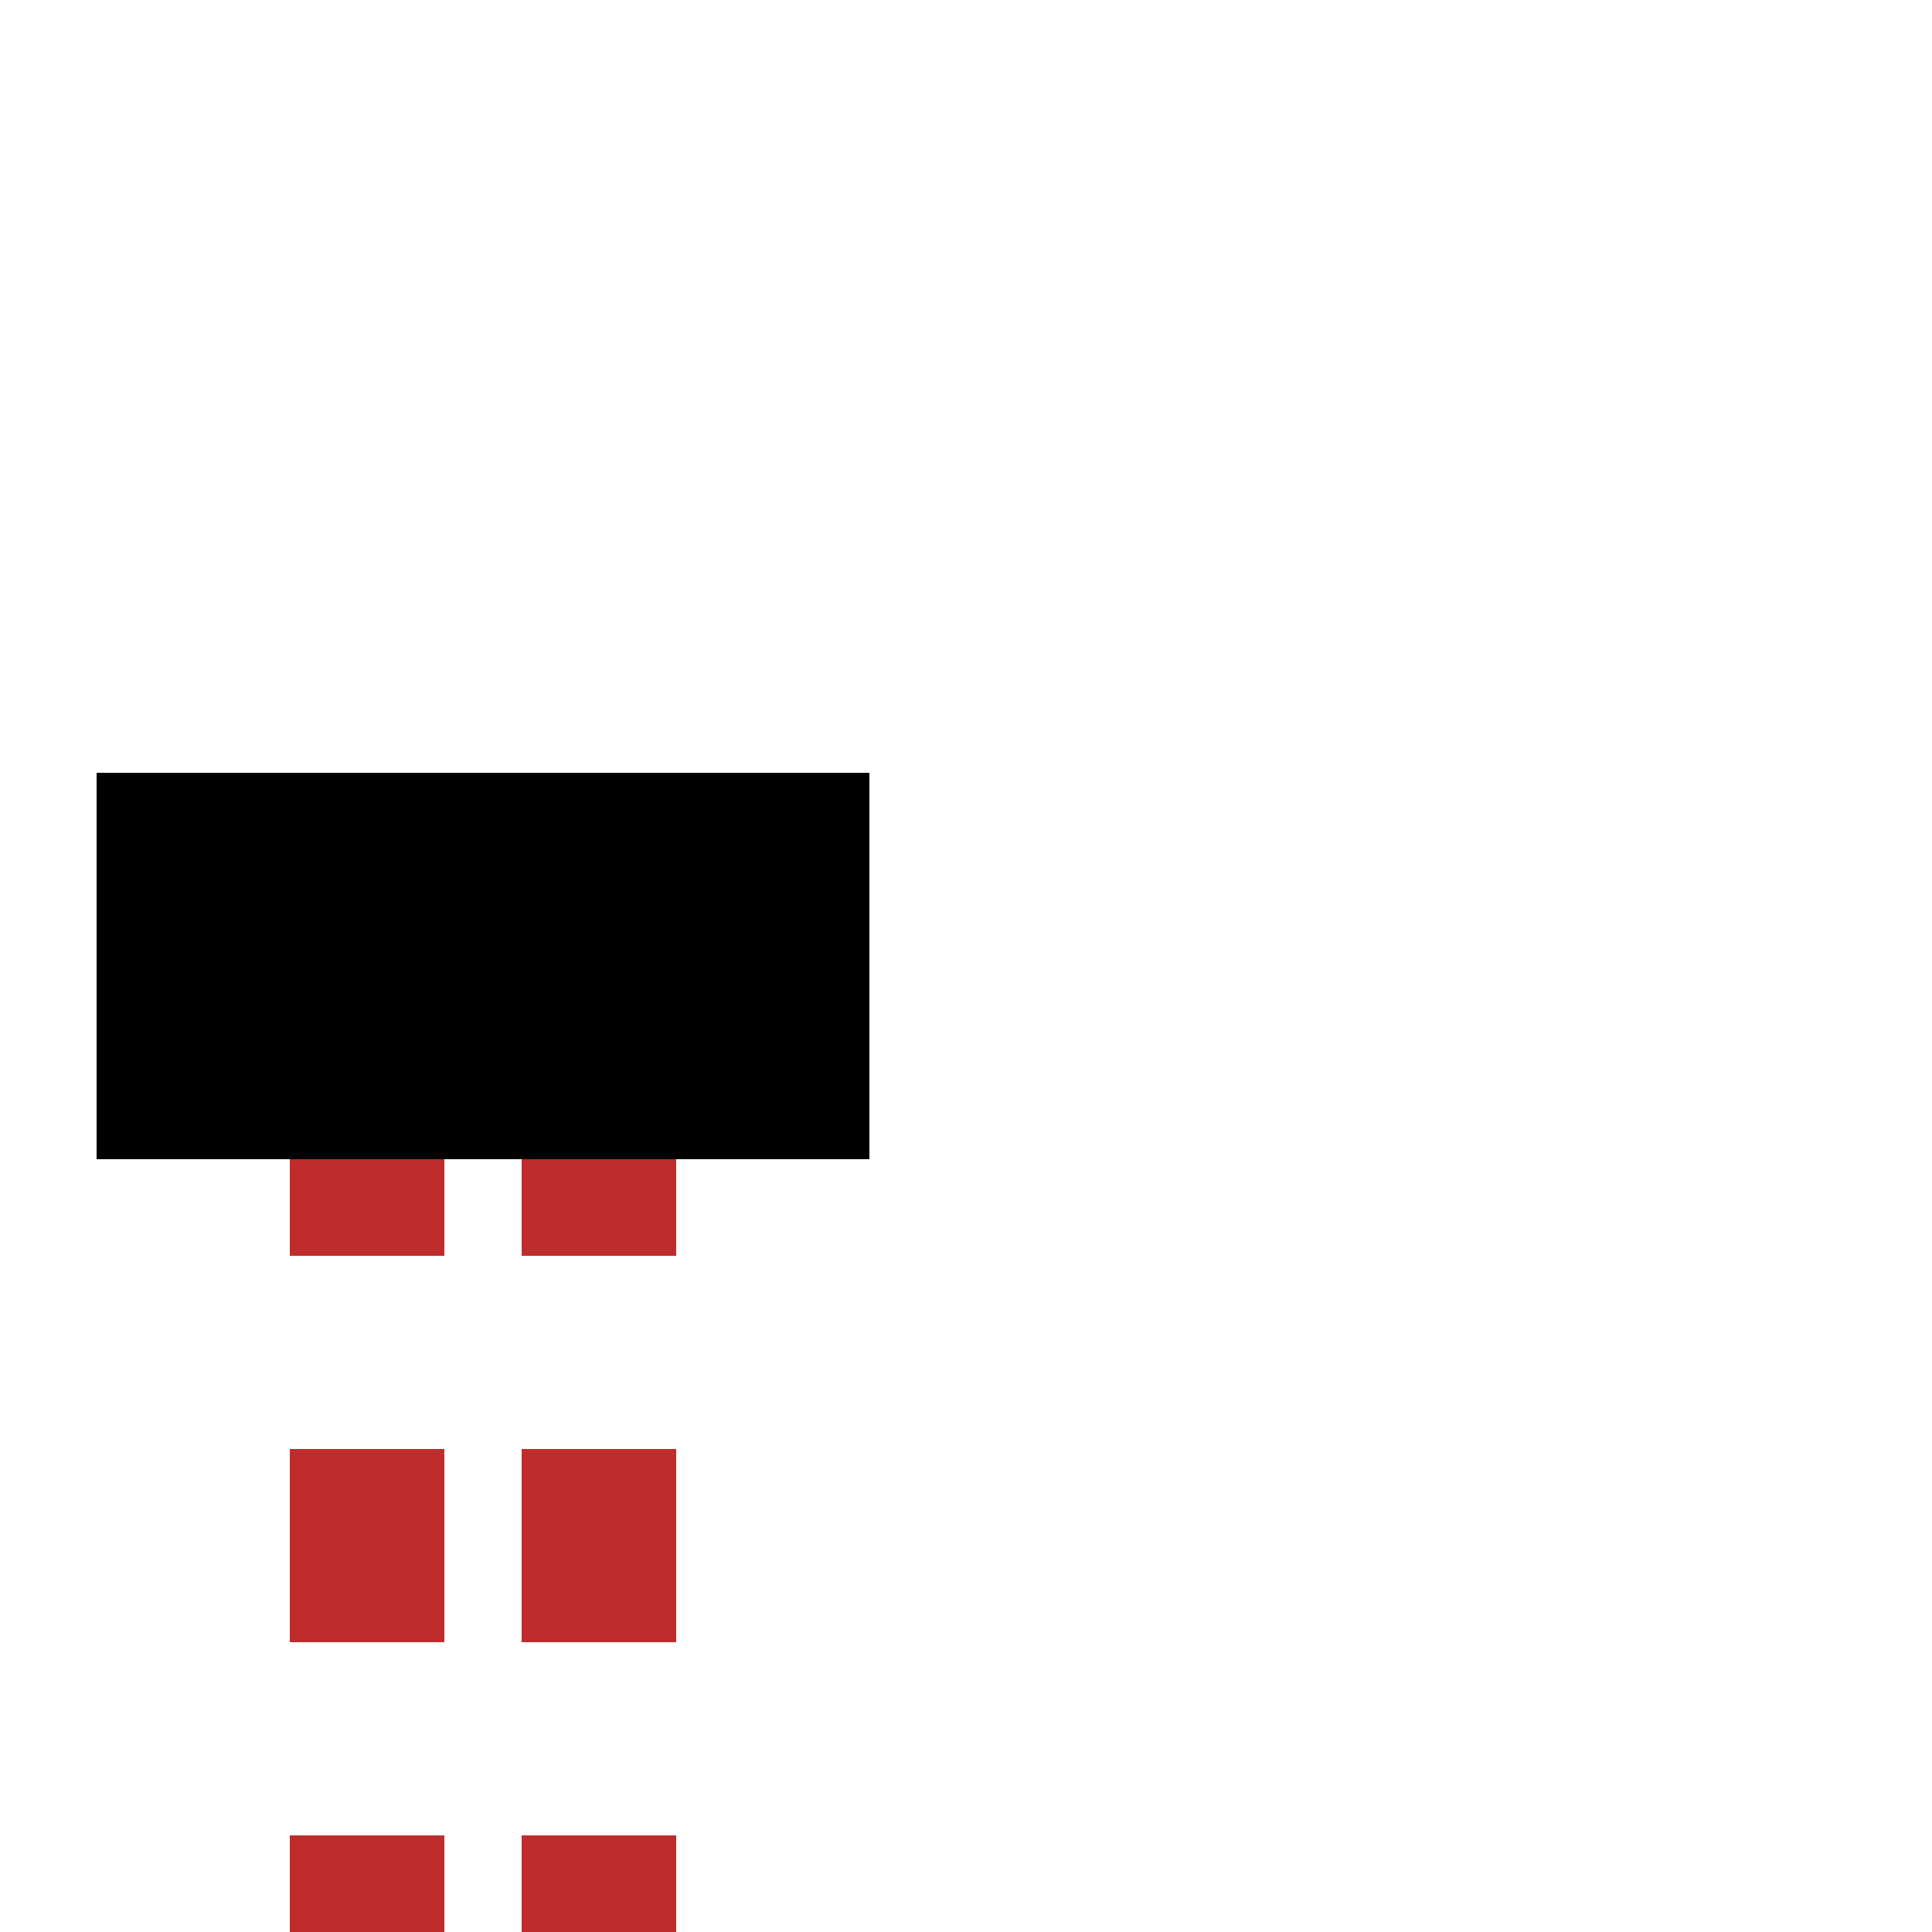
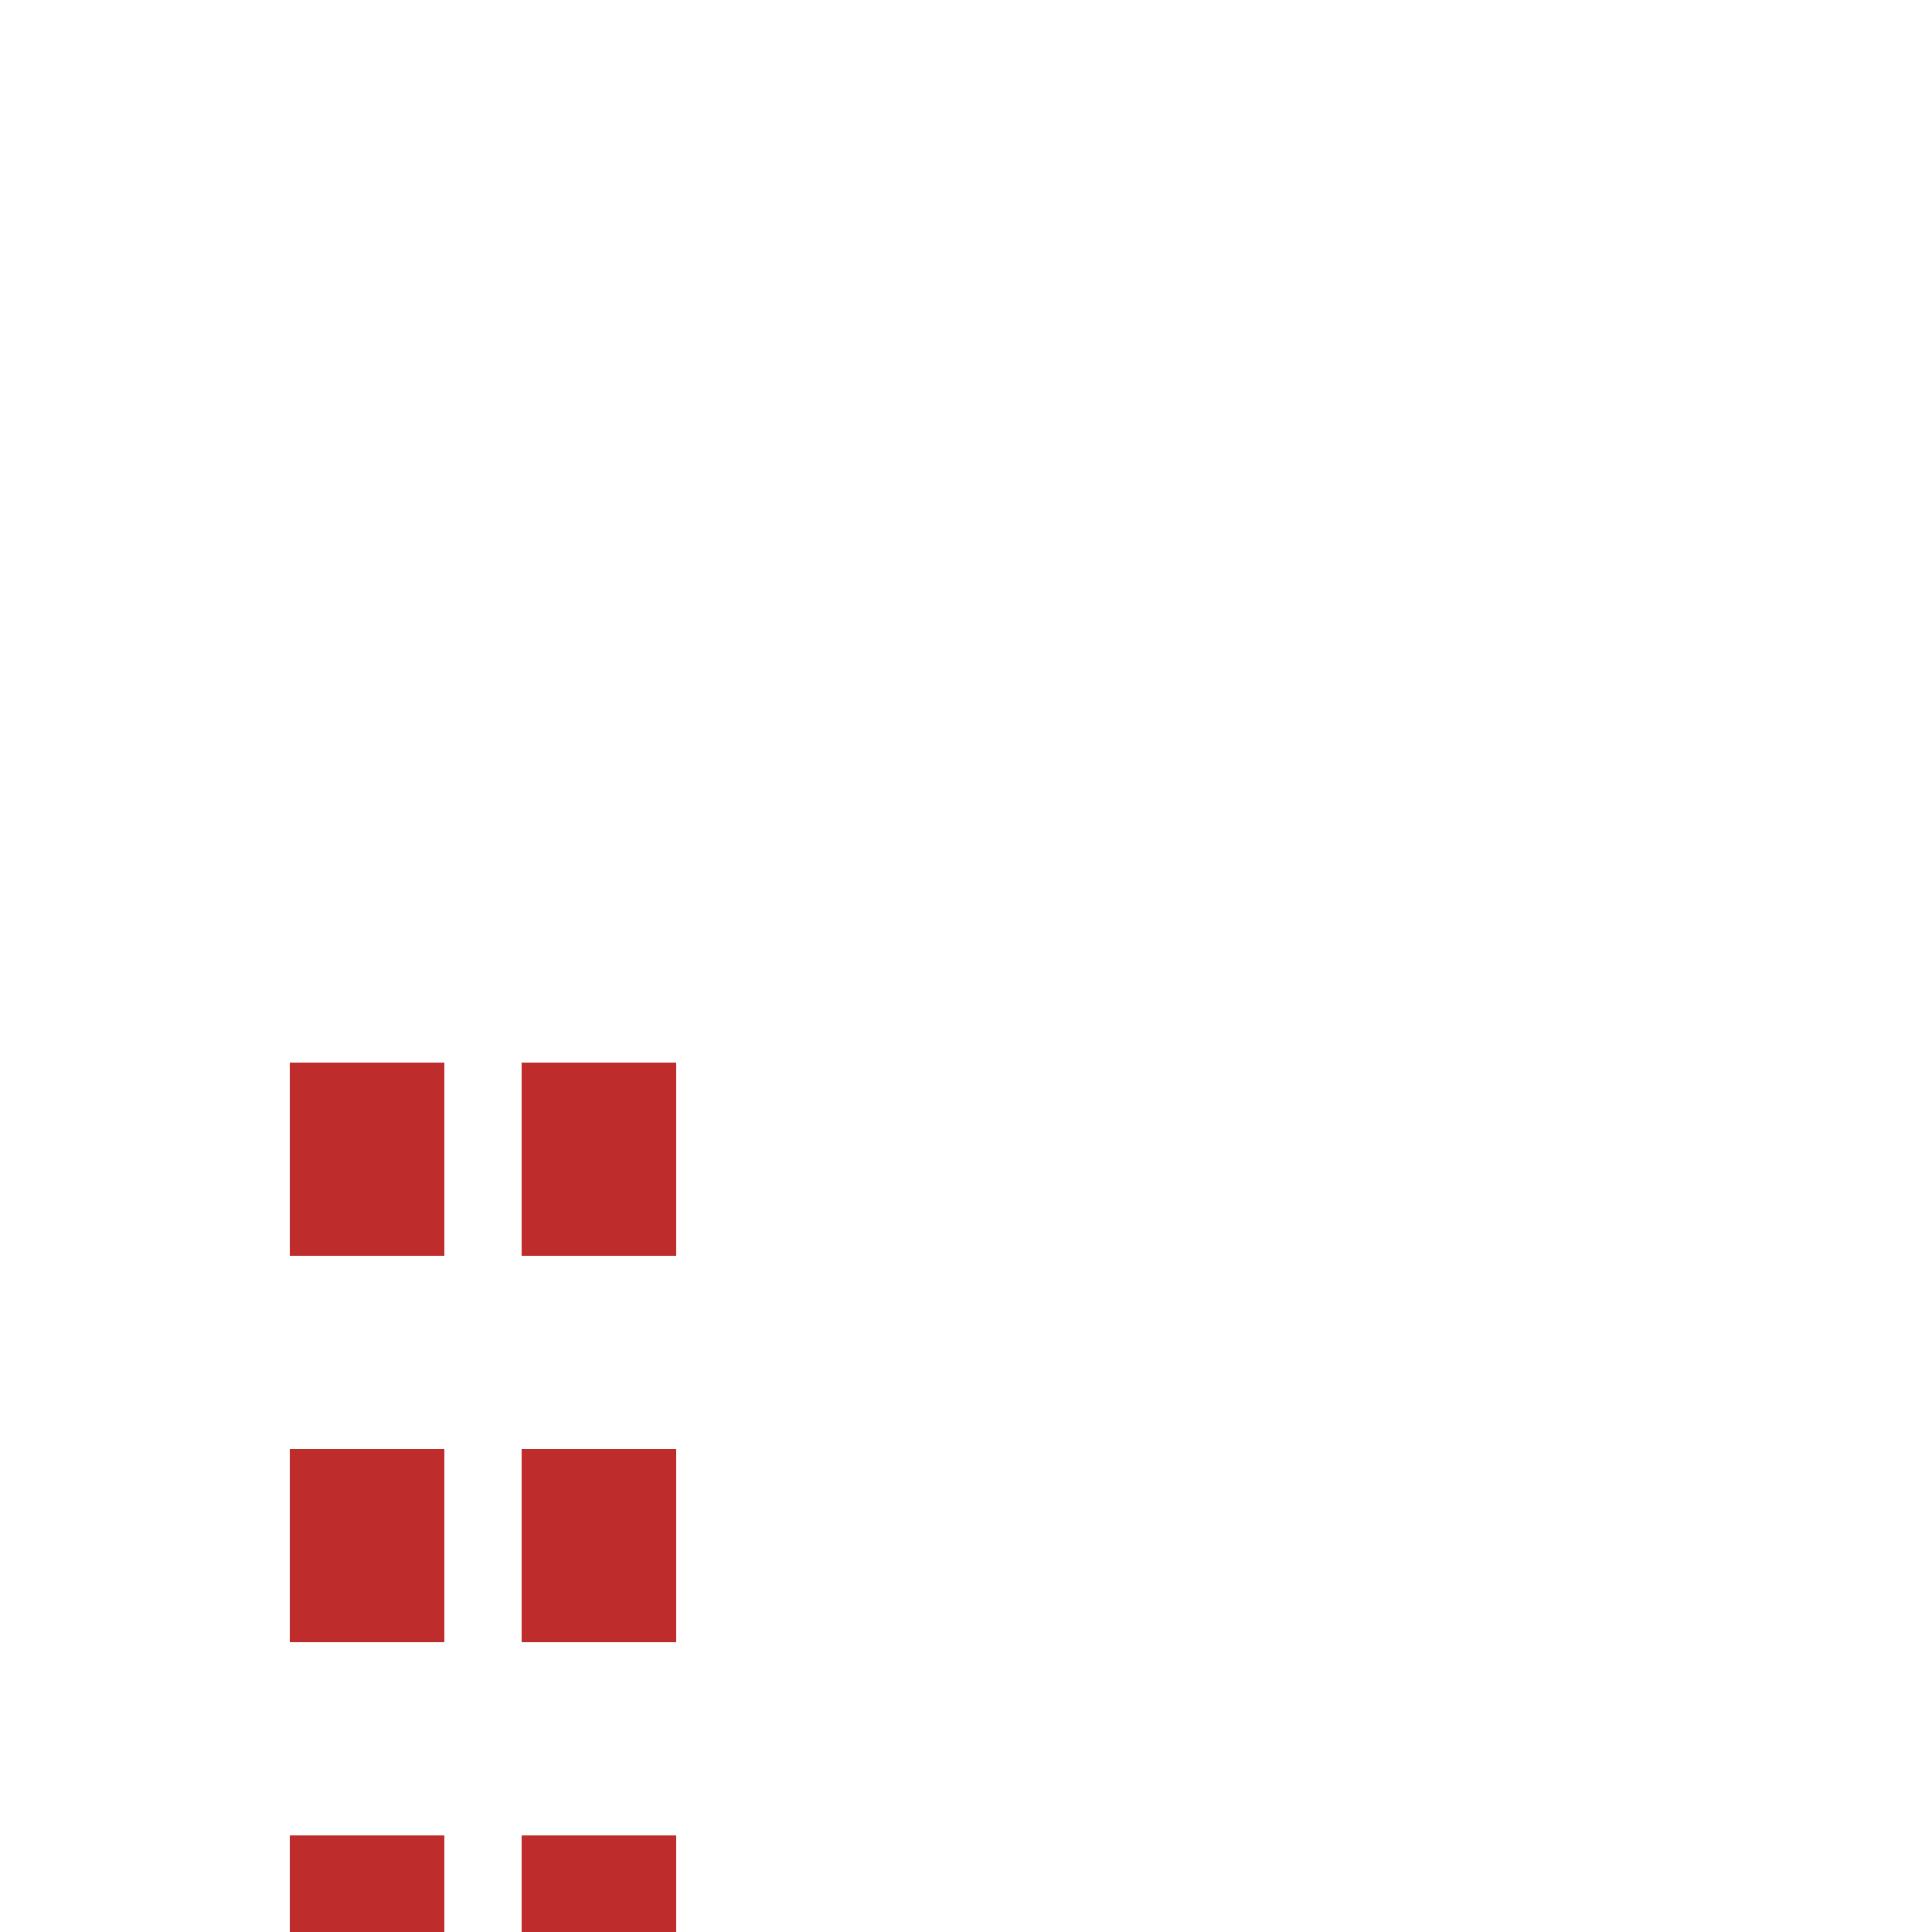
<svg xmlns="http://www.w3.org/2000/svg" width="500" height="500">
  <title>tvENDEa-</title>
  <path stroke="#BE2D2C" d="M 95,525 V 275 m 60,0 V 500" stroke-width="40" stroke-dasharray="50" />
-   <path stroke="#000" d="M 25,250 H 225" stroke-width="100" />
</svg>